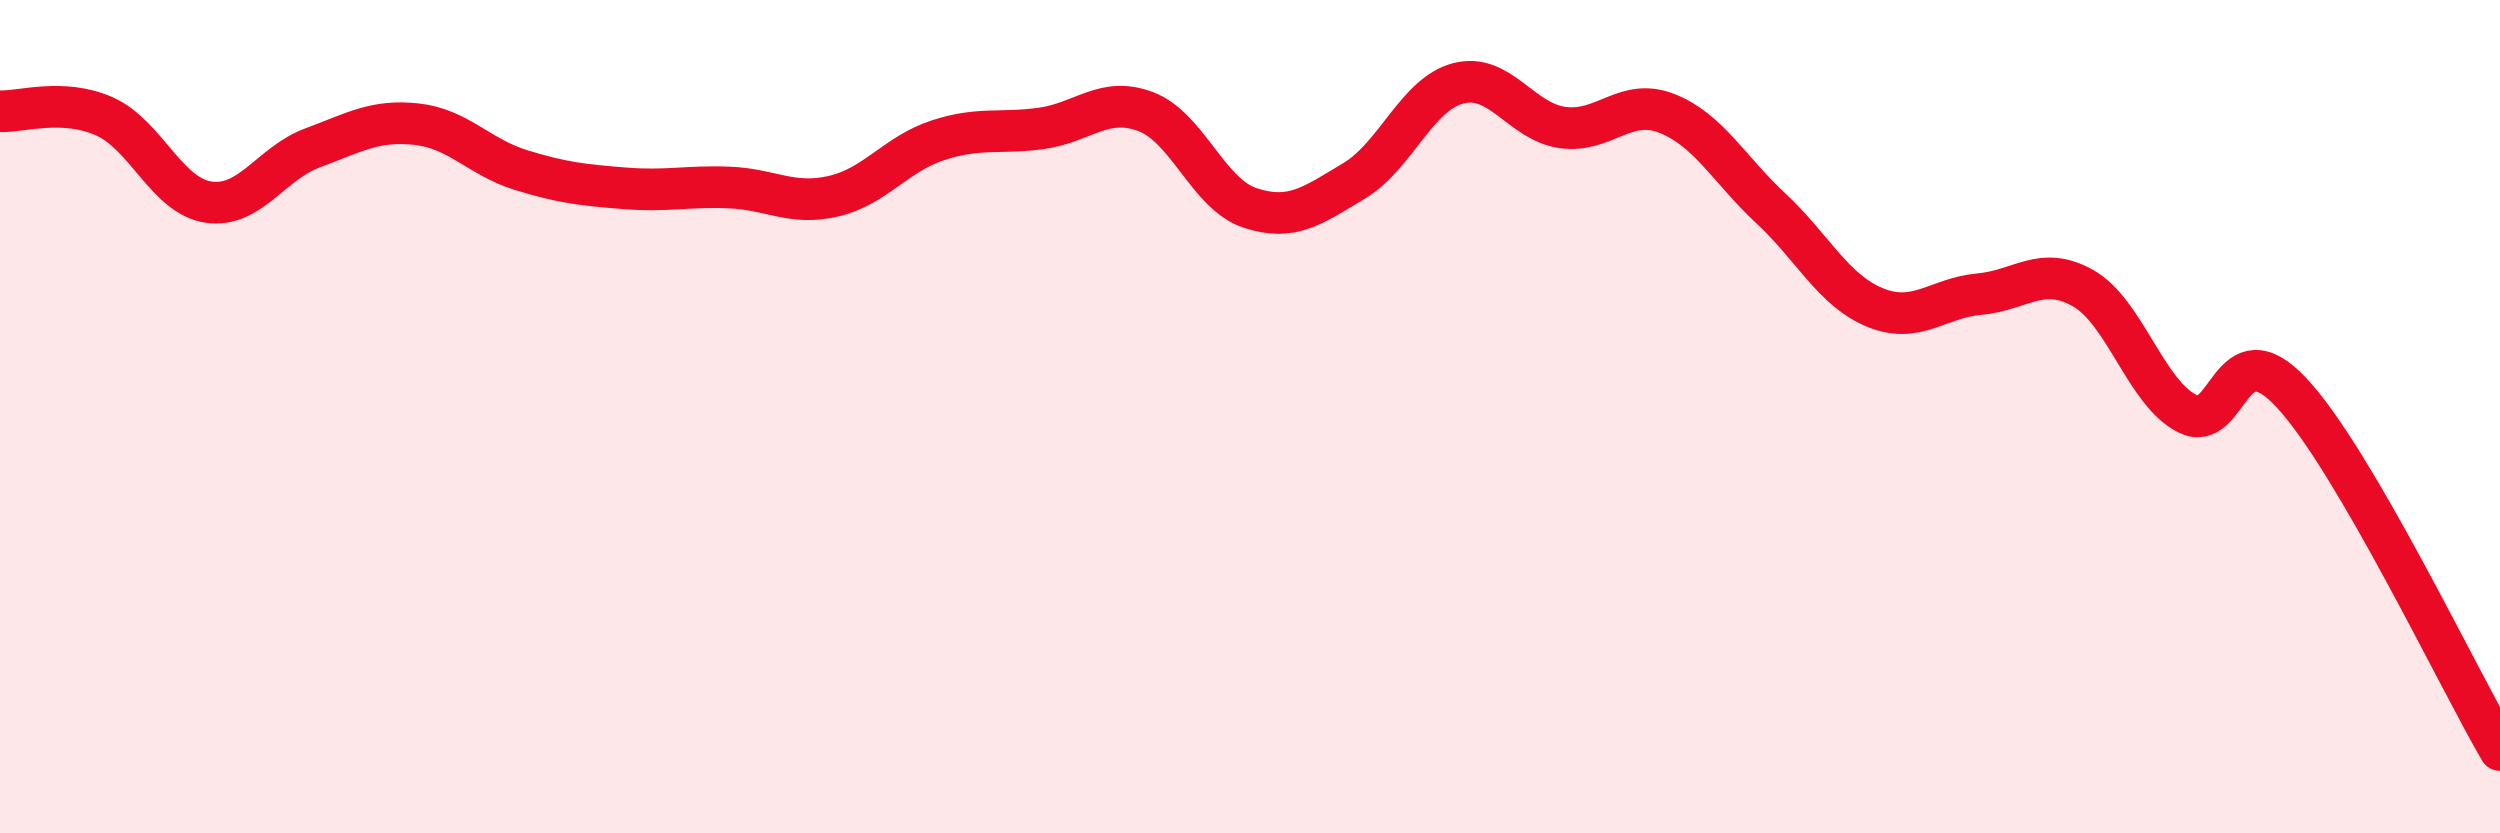
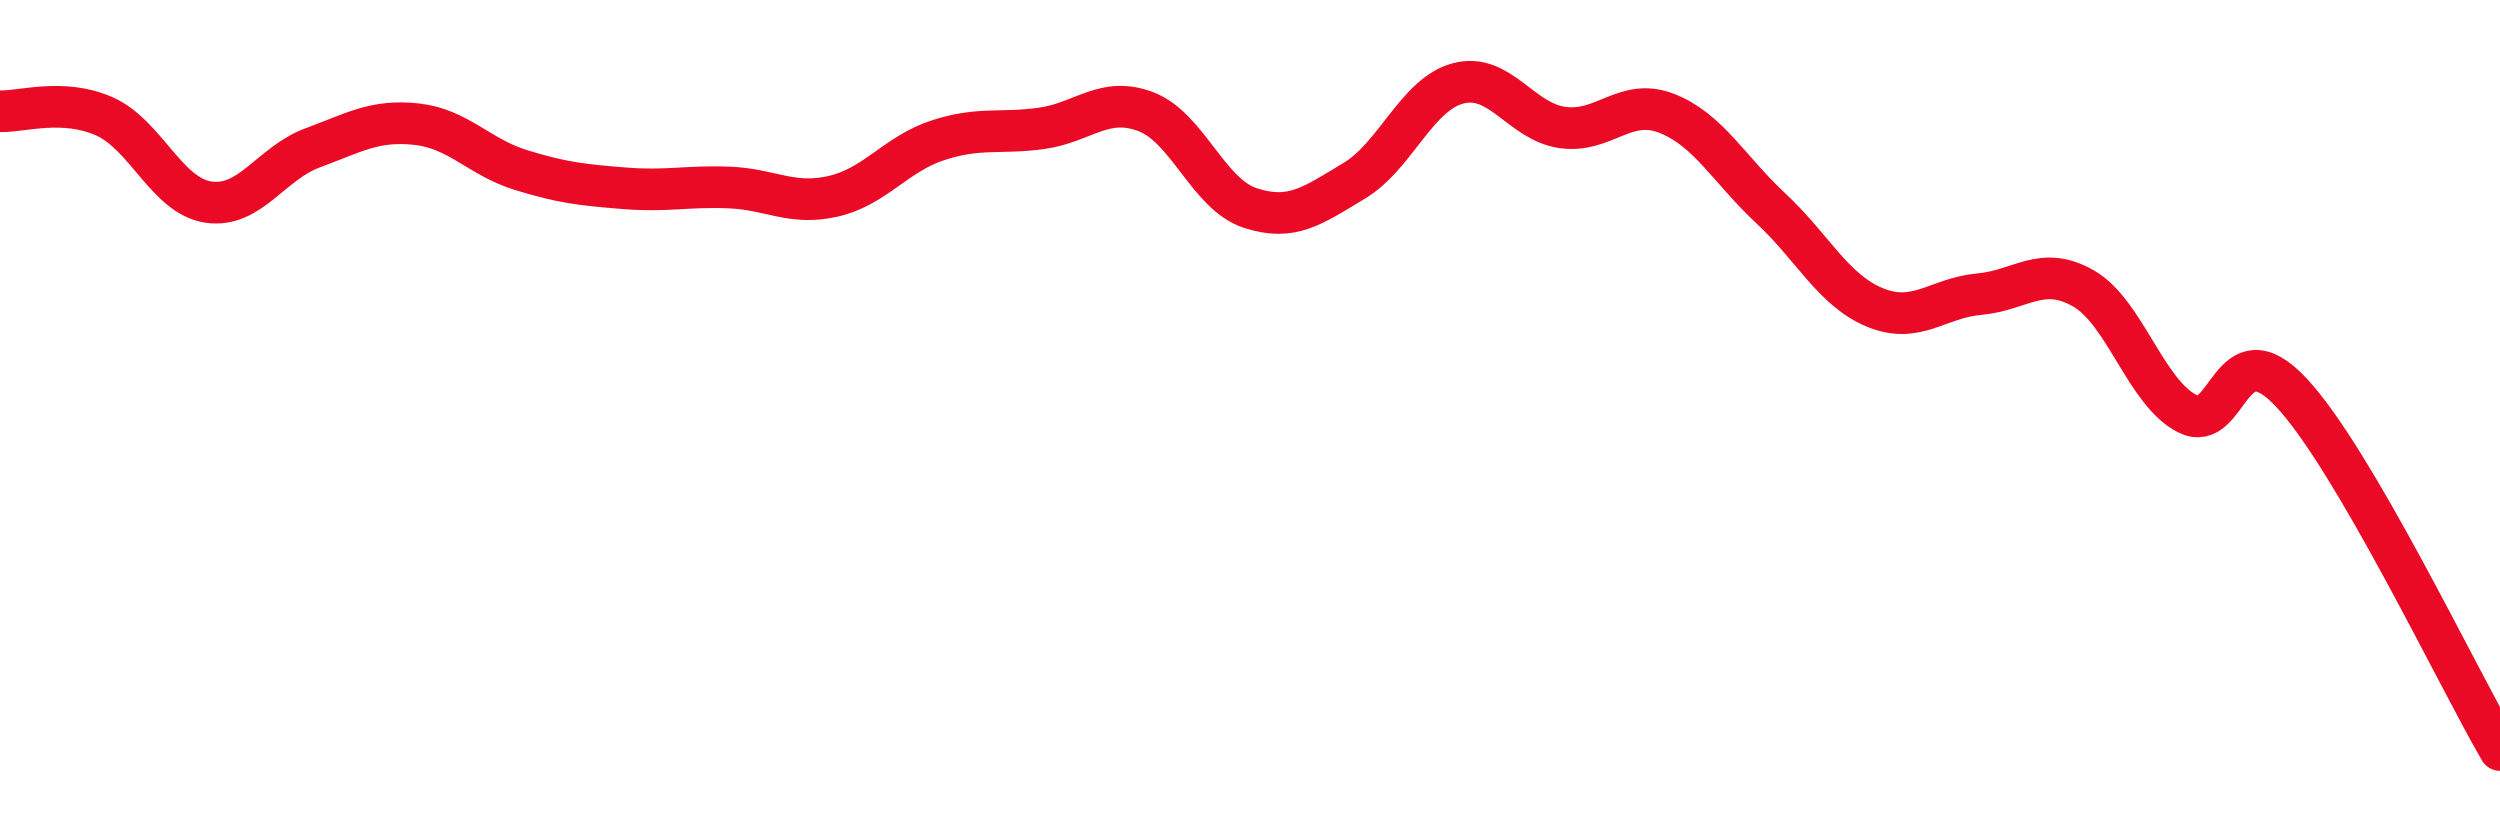
<svg xmlns="http://www.w3.org/2000/svg" width="60" height="20" viewBox="0 0 60 20">
-   <path d="M 0,2.67 C 0.5,2.69 1.5,2.35 2.5,2.79 C 3.5,3.23 4,4.7 5,4.85 C 6,5 6.5,3.92 7.5,3.55 C 8.5,3.18 9,2.87 10,2.98 C 11,3.09 11.5,3.77 12.5,4.08 C 13.5,4.39 14,4.44 15,4.52 C 16,4.6 16.5,4.46 17.5,4.5 C 18.5,4.54 19,4.94 20,4.71 C 21,4.48 21.5,3.7 22.5,3.37 C 23.5,3.04 24,3.22 25,3.08 C 26,2.94 26.5,2.3 27.5,2.68 C 28.5,3.06 29,4.66 30,4.99 C 31,5.32 31.5,4.94 32.5,4.34 C 33.5,3.74 34,2.26 35,2 C 36,1.74 36.5,2.92 37.5,3.06 C 38.5,3.2 39,2.33 40,2.72 C 41,3.11 41.5,4.07 42.5,5 C 43.5,5.93 44,6.97 45,7.38 C 46,7.79 46.5,7.15 47.5,7.06 C 48.5,6.97 49,6.35 50,6.92 C 51,7.49 51.5,9.43 52.5,9.93 C 53.5,10.43 53.5,7.82 55,9.43 C 56.5,11.04 59,16.29 60,18L60 20L0 20Z" fill="#EB0A25" opacity="0.1" stroke-linecap="round" stroke-linejoin="round" />
  <path d="M 0,2.67 C 0.5,2.69 1.5,2.35 2.5,2.79 C 3.5,3.23 4,4.7 5,4.85 C 6,5 6.5,3.92 7.5,3.55 C 8.5,3.18 9,2.87 10,2.98 C 11,3.09 11.5,3.77 12.5,4.08 C 13.5,4.39 14,4.44 15,4.52 C 16,4.6 16.5,4.46 17.5,4.5 C 18.5,4.54 19,4.94 20,4.71 C 21,4.48 21.5,3.7 22.5,3.37 C 23.5,3.04 24,3.22 25,3.08 C 26,2.94 26.5,2.3 27.5,2.68 C 28.5,3.06 29,4.66 30,4.99 C 31,5.32 31.5,4.94 32.5,4.34 C 33.5,3.74 34,2.26 35,2 C 36,1.74 36.5,2.92 37.5,3.06 C 38.5,3.2 39,2.33 40,2.72 C 41,3.11 41.5,4.07 42.5,5 C 43.5,5.93 44,6.97 45,7.38 C 46,7.79 46.5,7.15 47.5,7.06 C 48.5,6.97 49,6.35 50,6.92 C 51,7.49 51.5,9.43 52.5,9.93 C 53.5,10.43 53.5,7.82 55,9.43 C 56.5,11.04 59,16.29 60,18" stroke="#EB0A25" stroke-width="1" fill="none" stroke-linecap="round" stroke-linejoin="round" />
</svg>